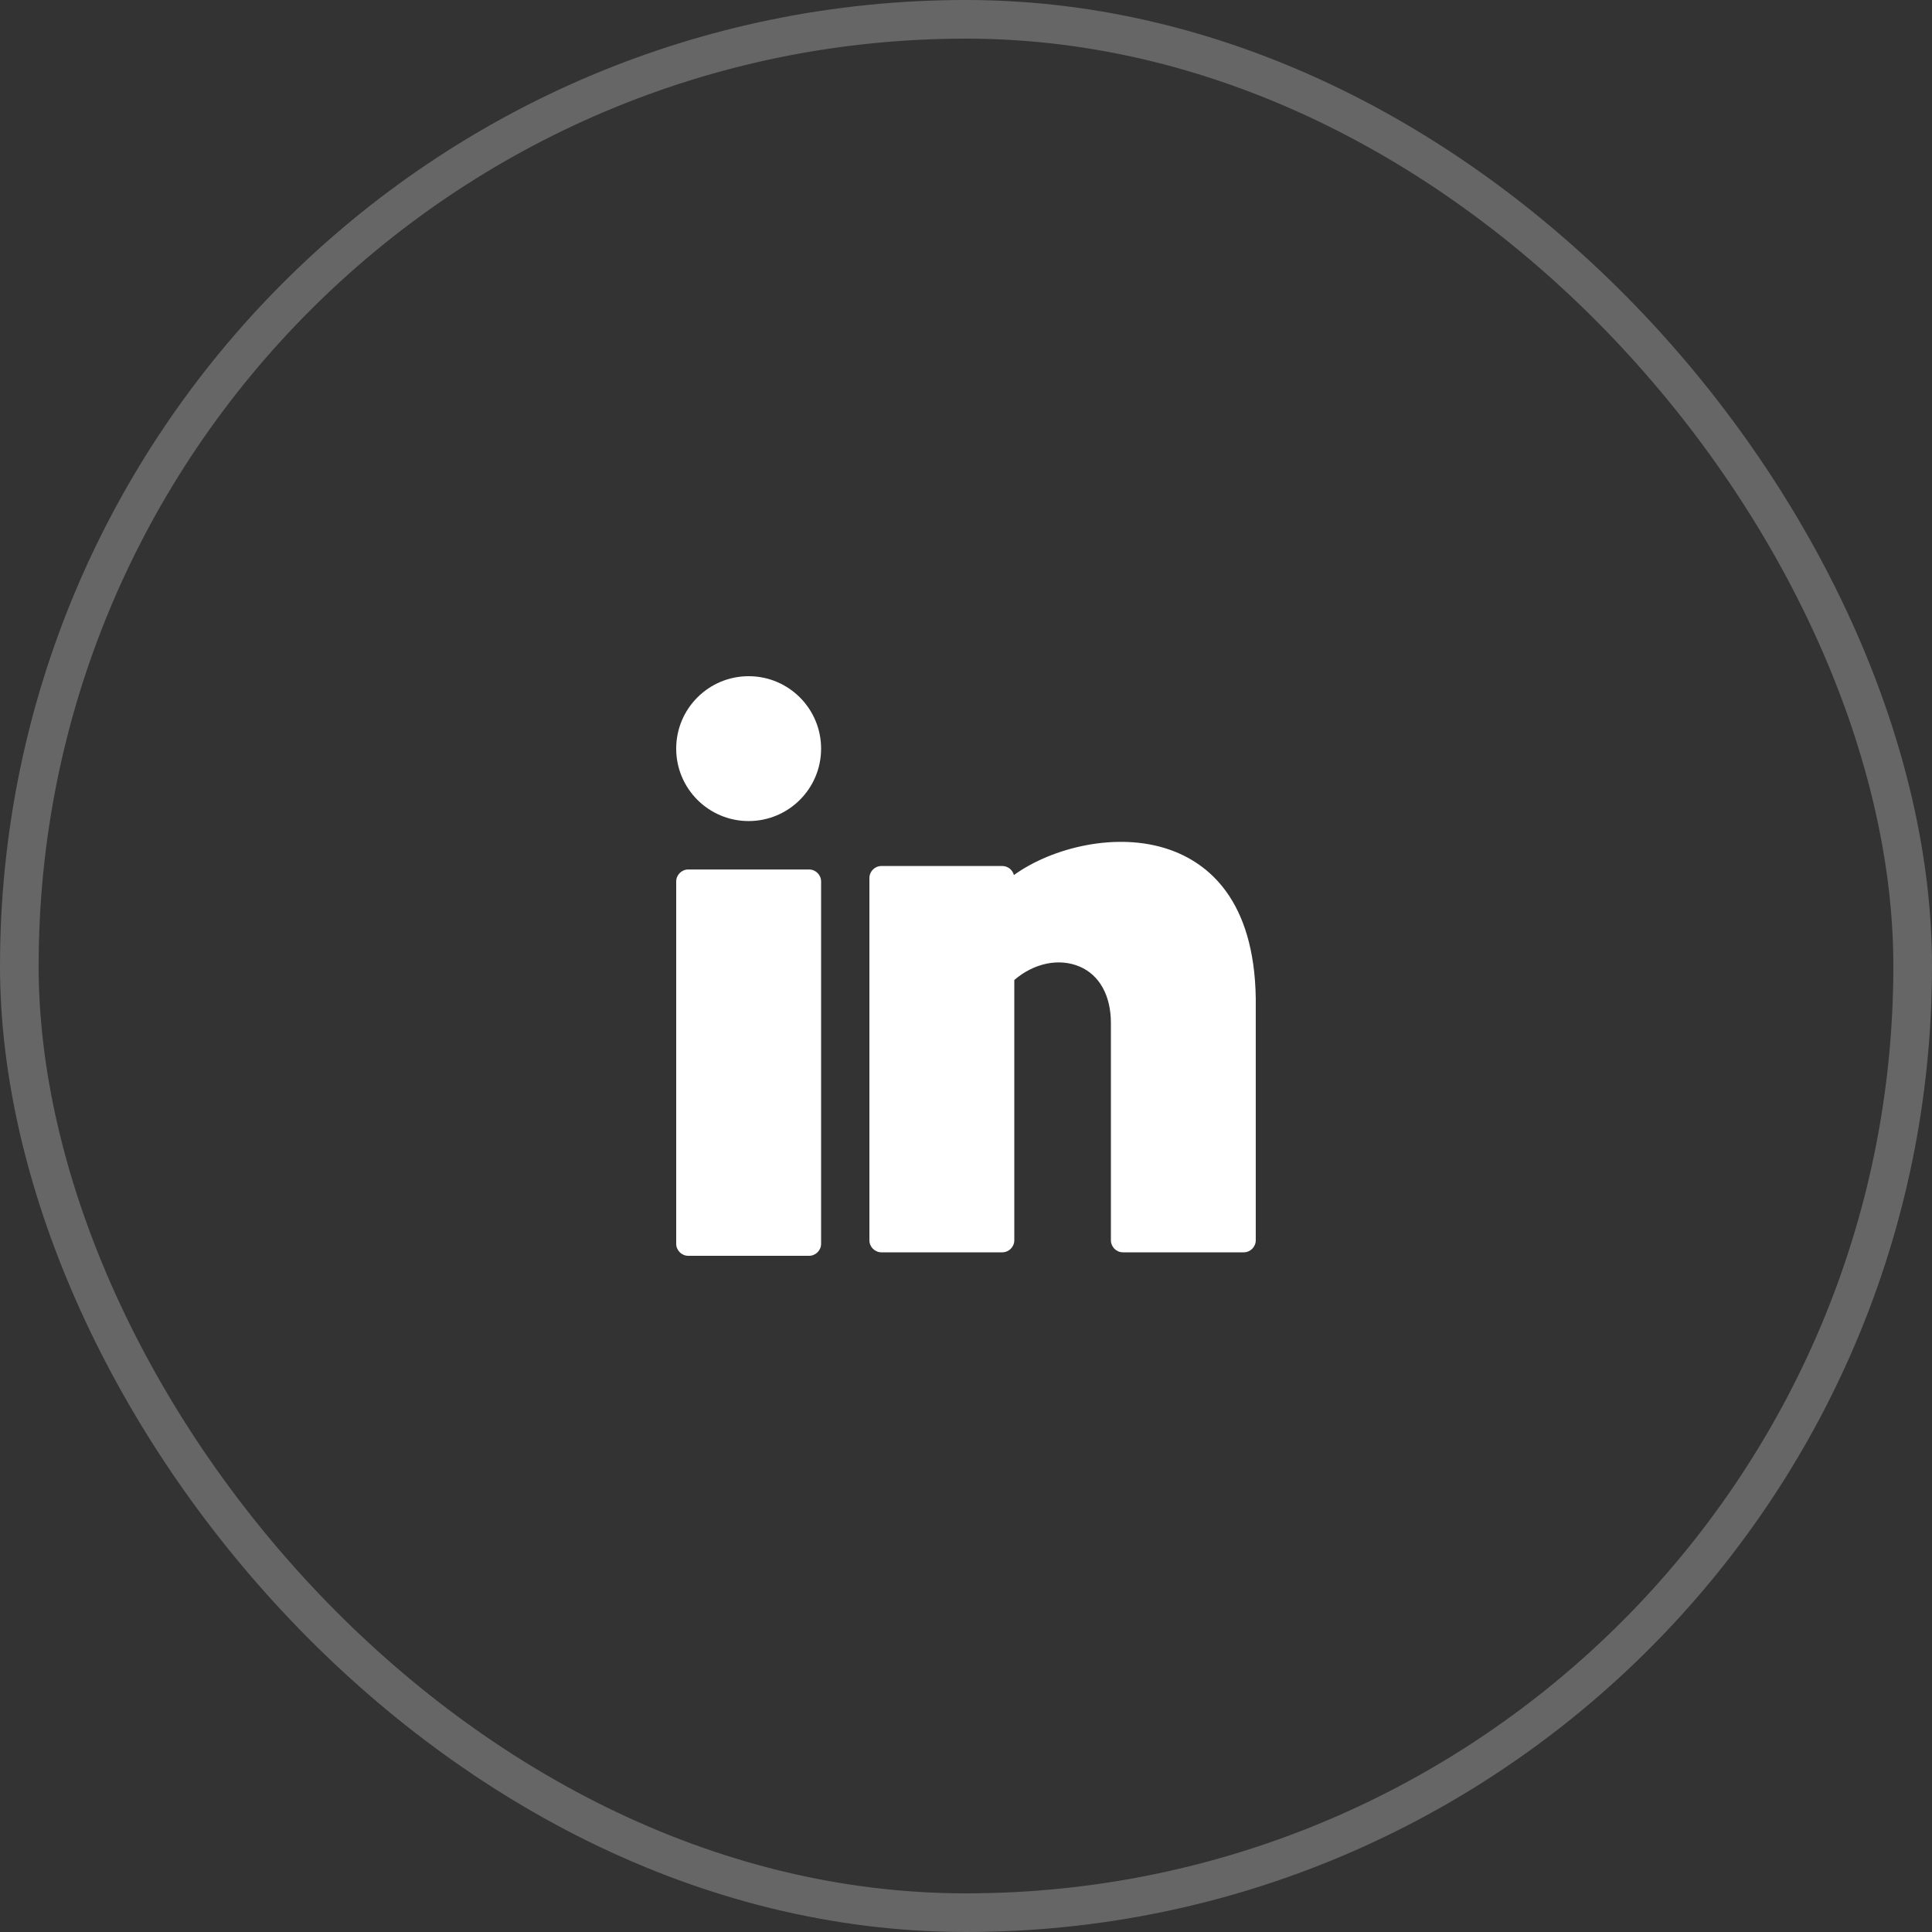
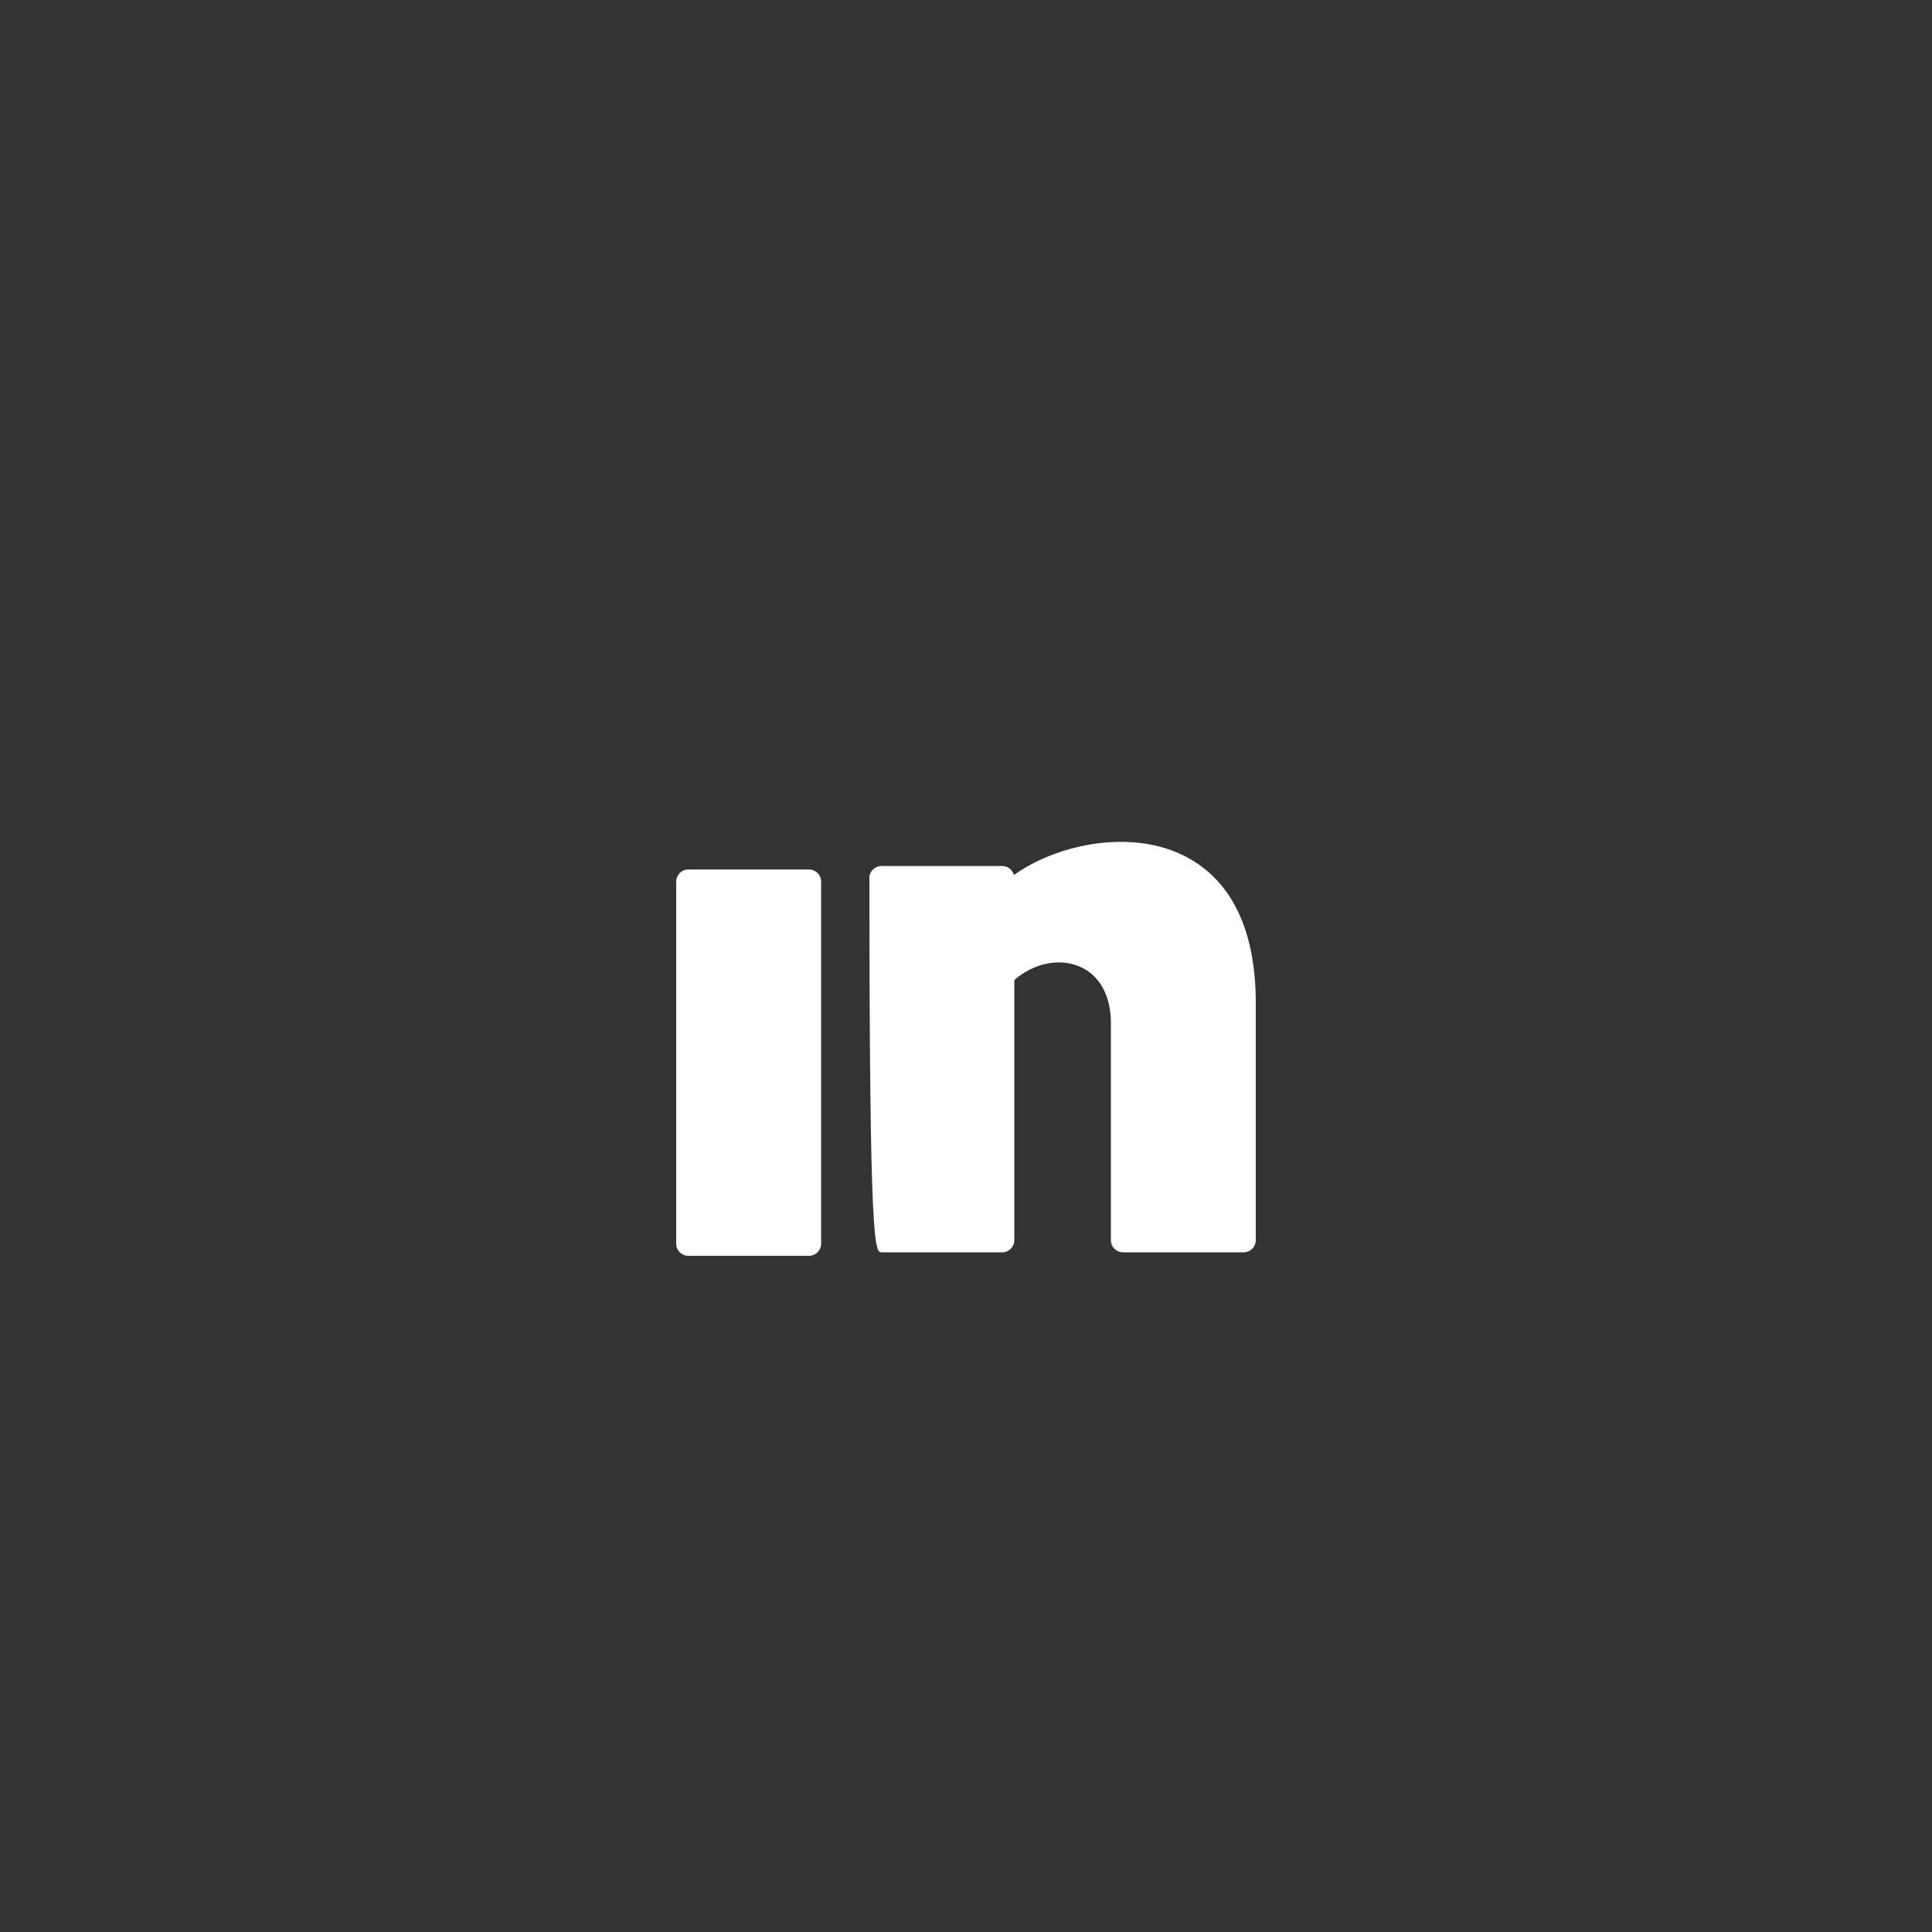
<svg xmlns="http://www.w3.org/2000/svg" width="50" height="50" viewBox="0 0 50 50" fill="none">
  <rect x="0" y="0" width="50" height="50" fill="#333333" stroke="none" />
-   <rect x="0.5" y="0.5" width="49" height="49" rx="24.5" stroke="white" stroke-opacity="0.25" />
-   <path d="M19.375 21.249C20.41 21.249 21.25 20.41 21.25 19.375C21.25 18.339 20.41 17.5 19.375 17.5C18.339 17.5 17.5 18.339 17.5 19.375C17.5 20.41 18.339 21.249 19.375 21.249Z" fill="white" />
  <path d="M20.937 22.502H17.812C17.64 22.502 17.5 22.642 17.5 22.814V32.188C17.5 32.36 17.64 32.5 17.812 32.5H20.937C21.11 32.5 21.25 32.36 21.25 32.188V22.814C21.25 22.642 21.11 22.502 20.937 22.502Z" fill="white" />
-   <path d="M30.247 21.982C28.912 21.524 27.241 21.926 26.24 22.646C26.205 22.512 26.083 22.412 25.937 22.412H22.812C22.64 22.412 22.5 22.552 22.5 22.724V32.098C22.5 32.27 22.64 32.41 22.812 32.41H25.937C26.11 32.41 26.25 32.27 26.25 32.098V25.362C26.755 24.927 27.405 24.788 27.938 25.014C28.454 25.232 28.75 25.765 28.75 26.474V32.098C28.75 32.27 28.89 32.41 29.062 32.41H32.187C32.359 32.41 32.499 32.27 32.499 32.098V25.845C32.464 23.277 31.256 22.326 30.247 21.982Z" fill="white" />
+   <path d="M30.247 21.982C28.912 21.524 27.241 21.926 26.24 22.646C26.205 22.512 26.083 22.412 25.937 22.412H22.812C22.64 22.412 22.5 22.552 22.5 22.724C22.5 32.27 22.64 32.41 22.812 32.41H25.937C26.11 32.41 26.25 32.27 26.25 32.098V25.362C26.755 24.927 27.405 24.788 27.938 25.014C28.454 25.232 28.75 25.765 28.75 26.474V32.098C28.75 32.27 28.89 32.41 29.062 32.41H32.187C32.359 32.41 32.499 32.27 32.499 32.098V25.845C32.464 23.277 31.256 22.326 30.247 21.982Z" fill="white" />
</svg>